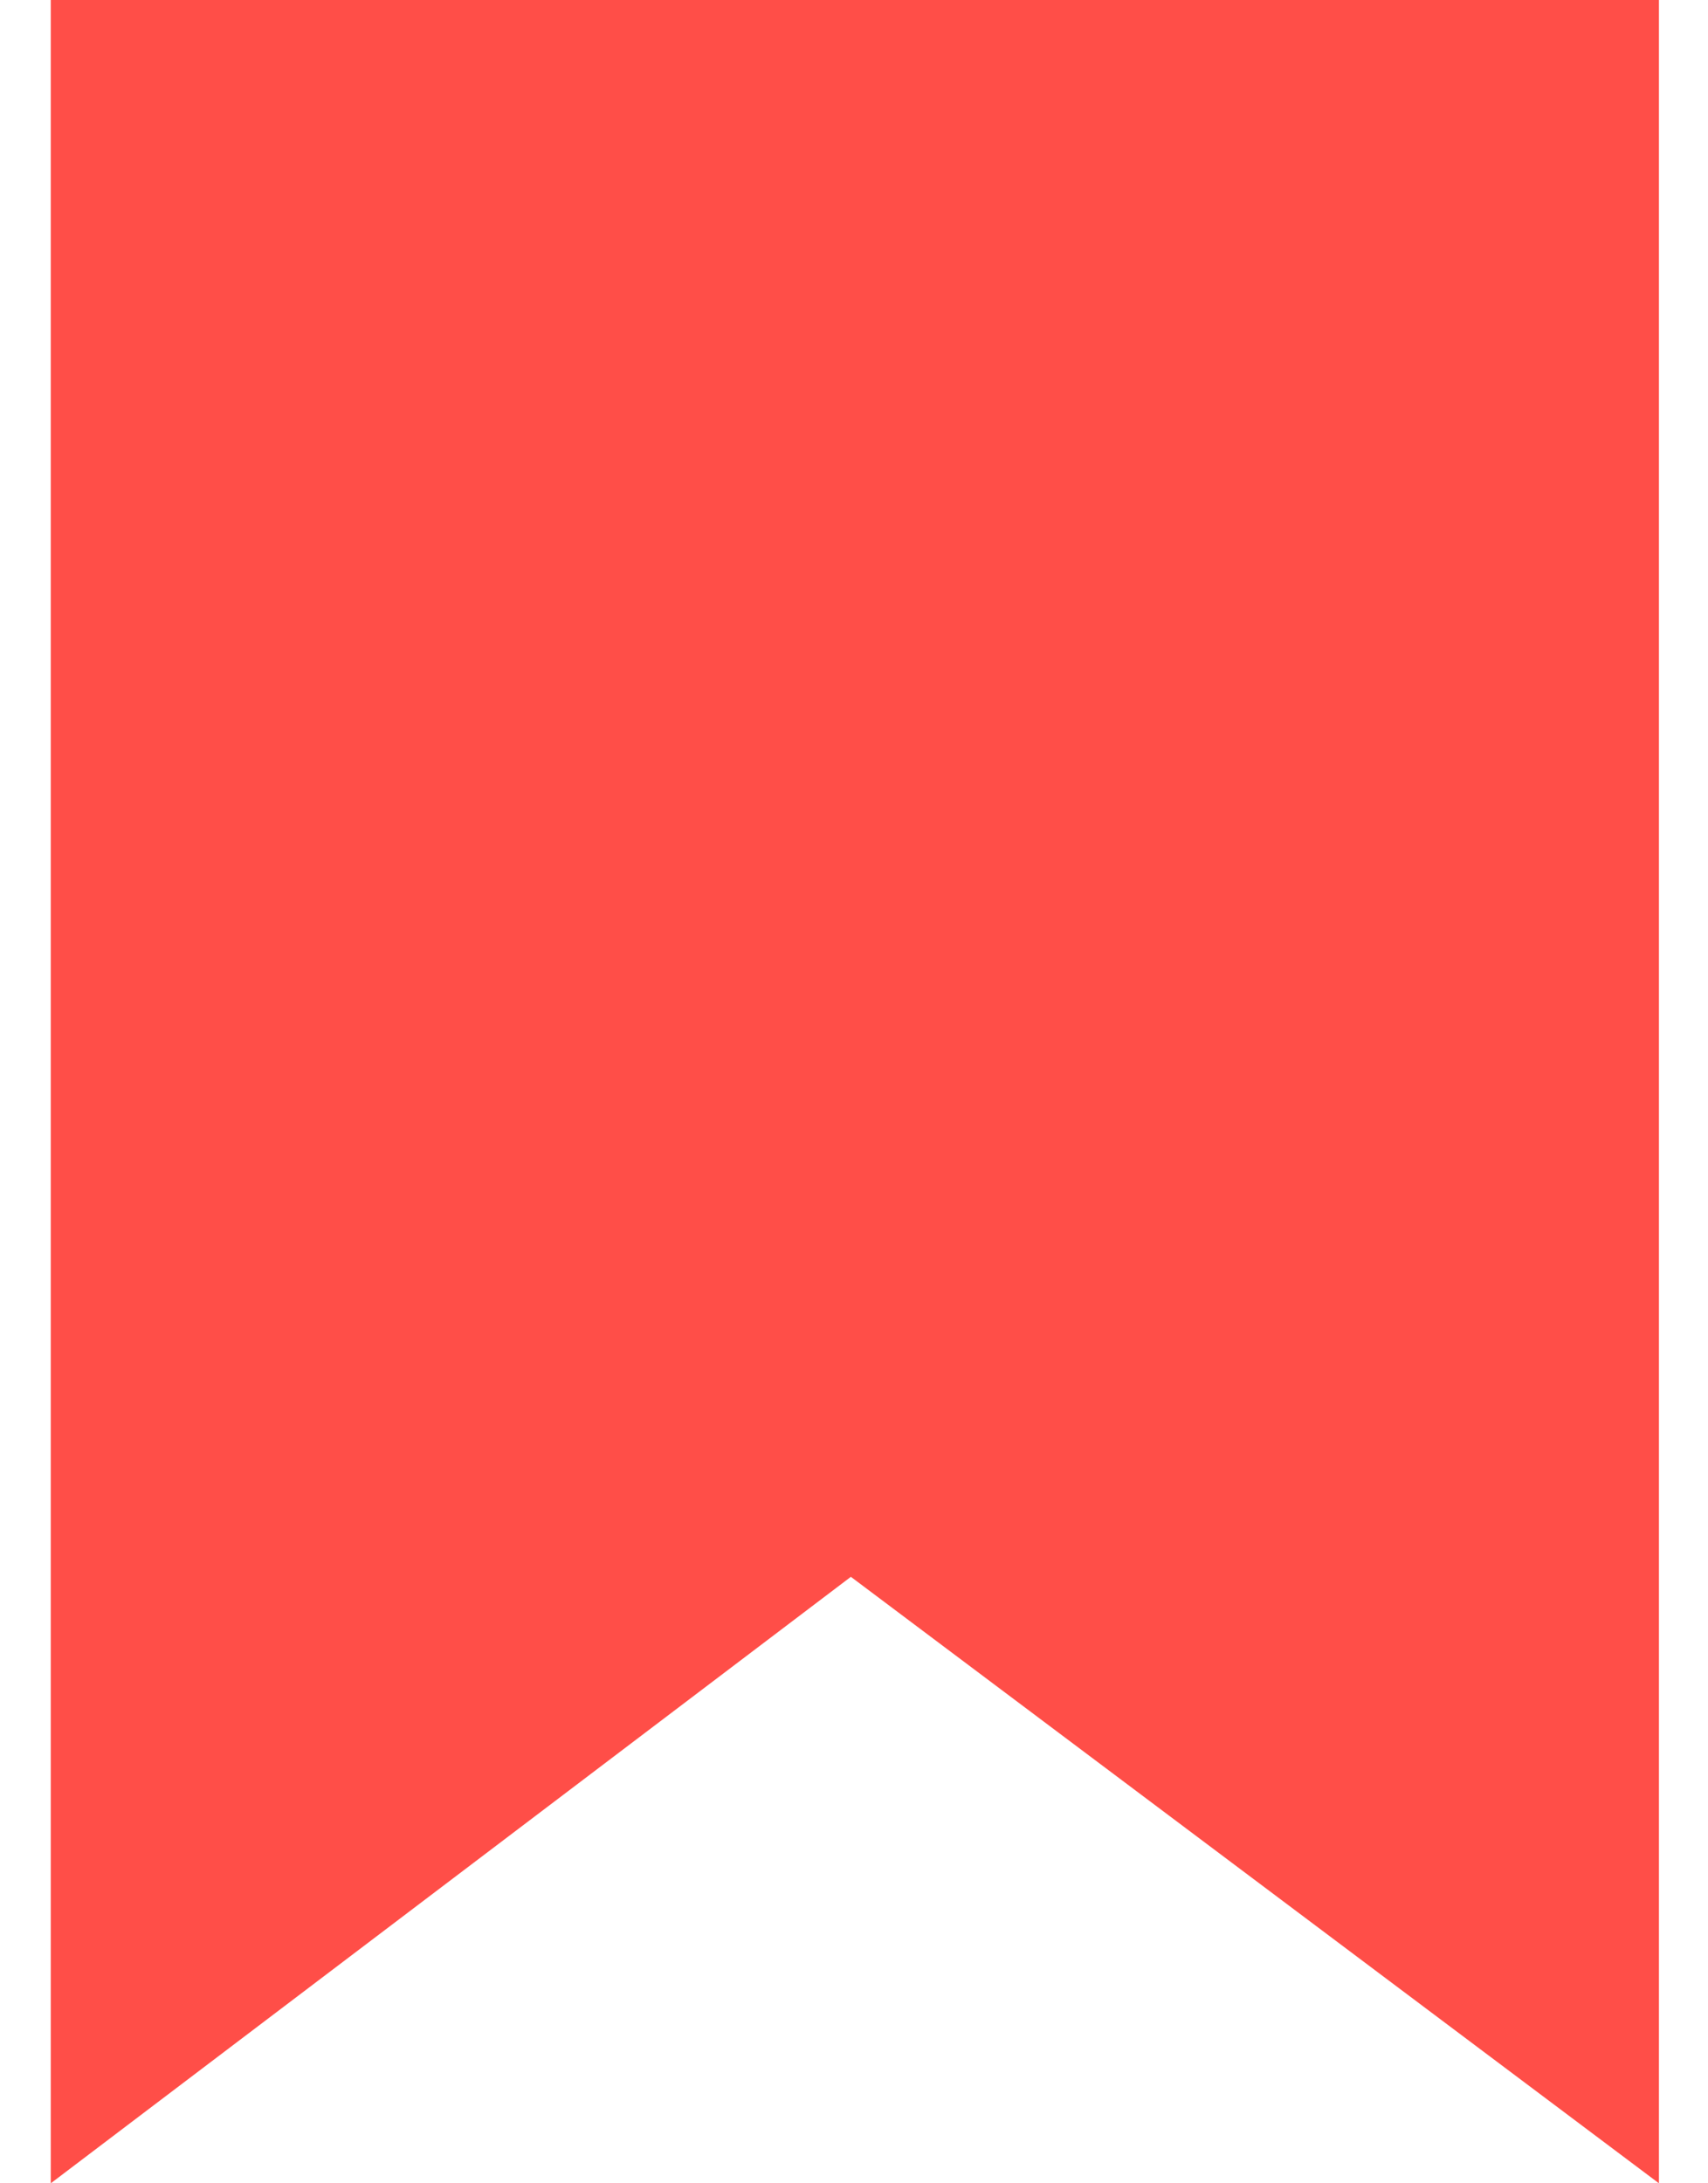
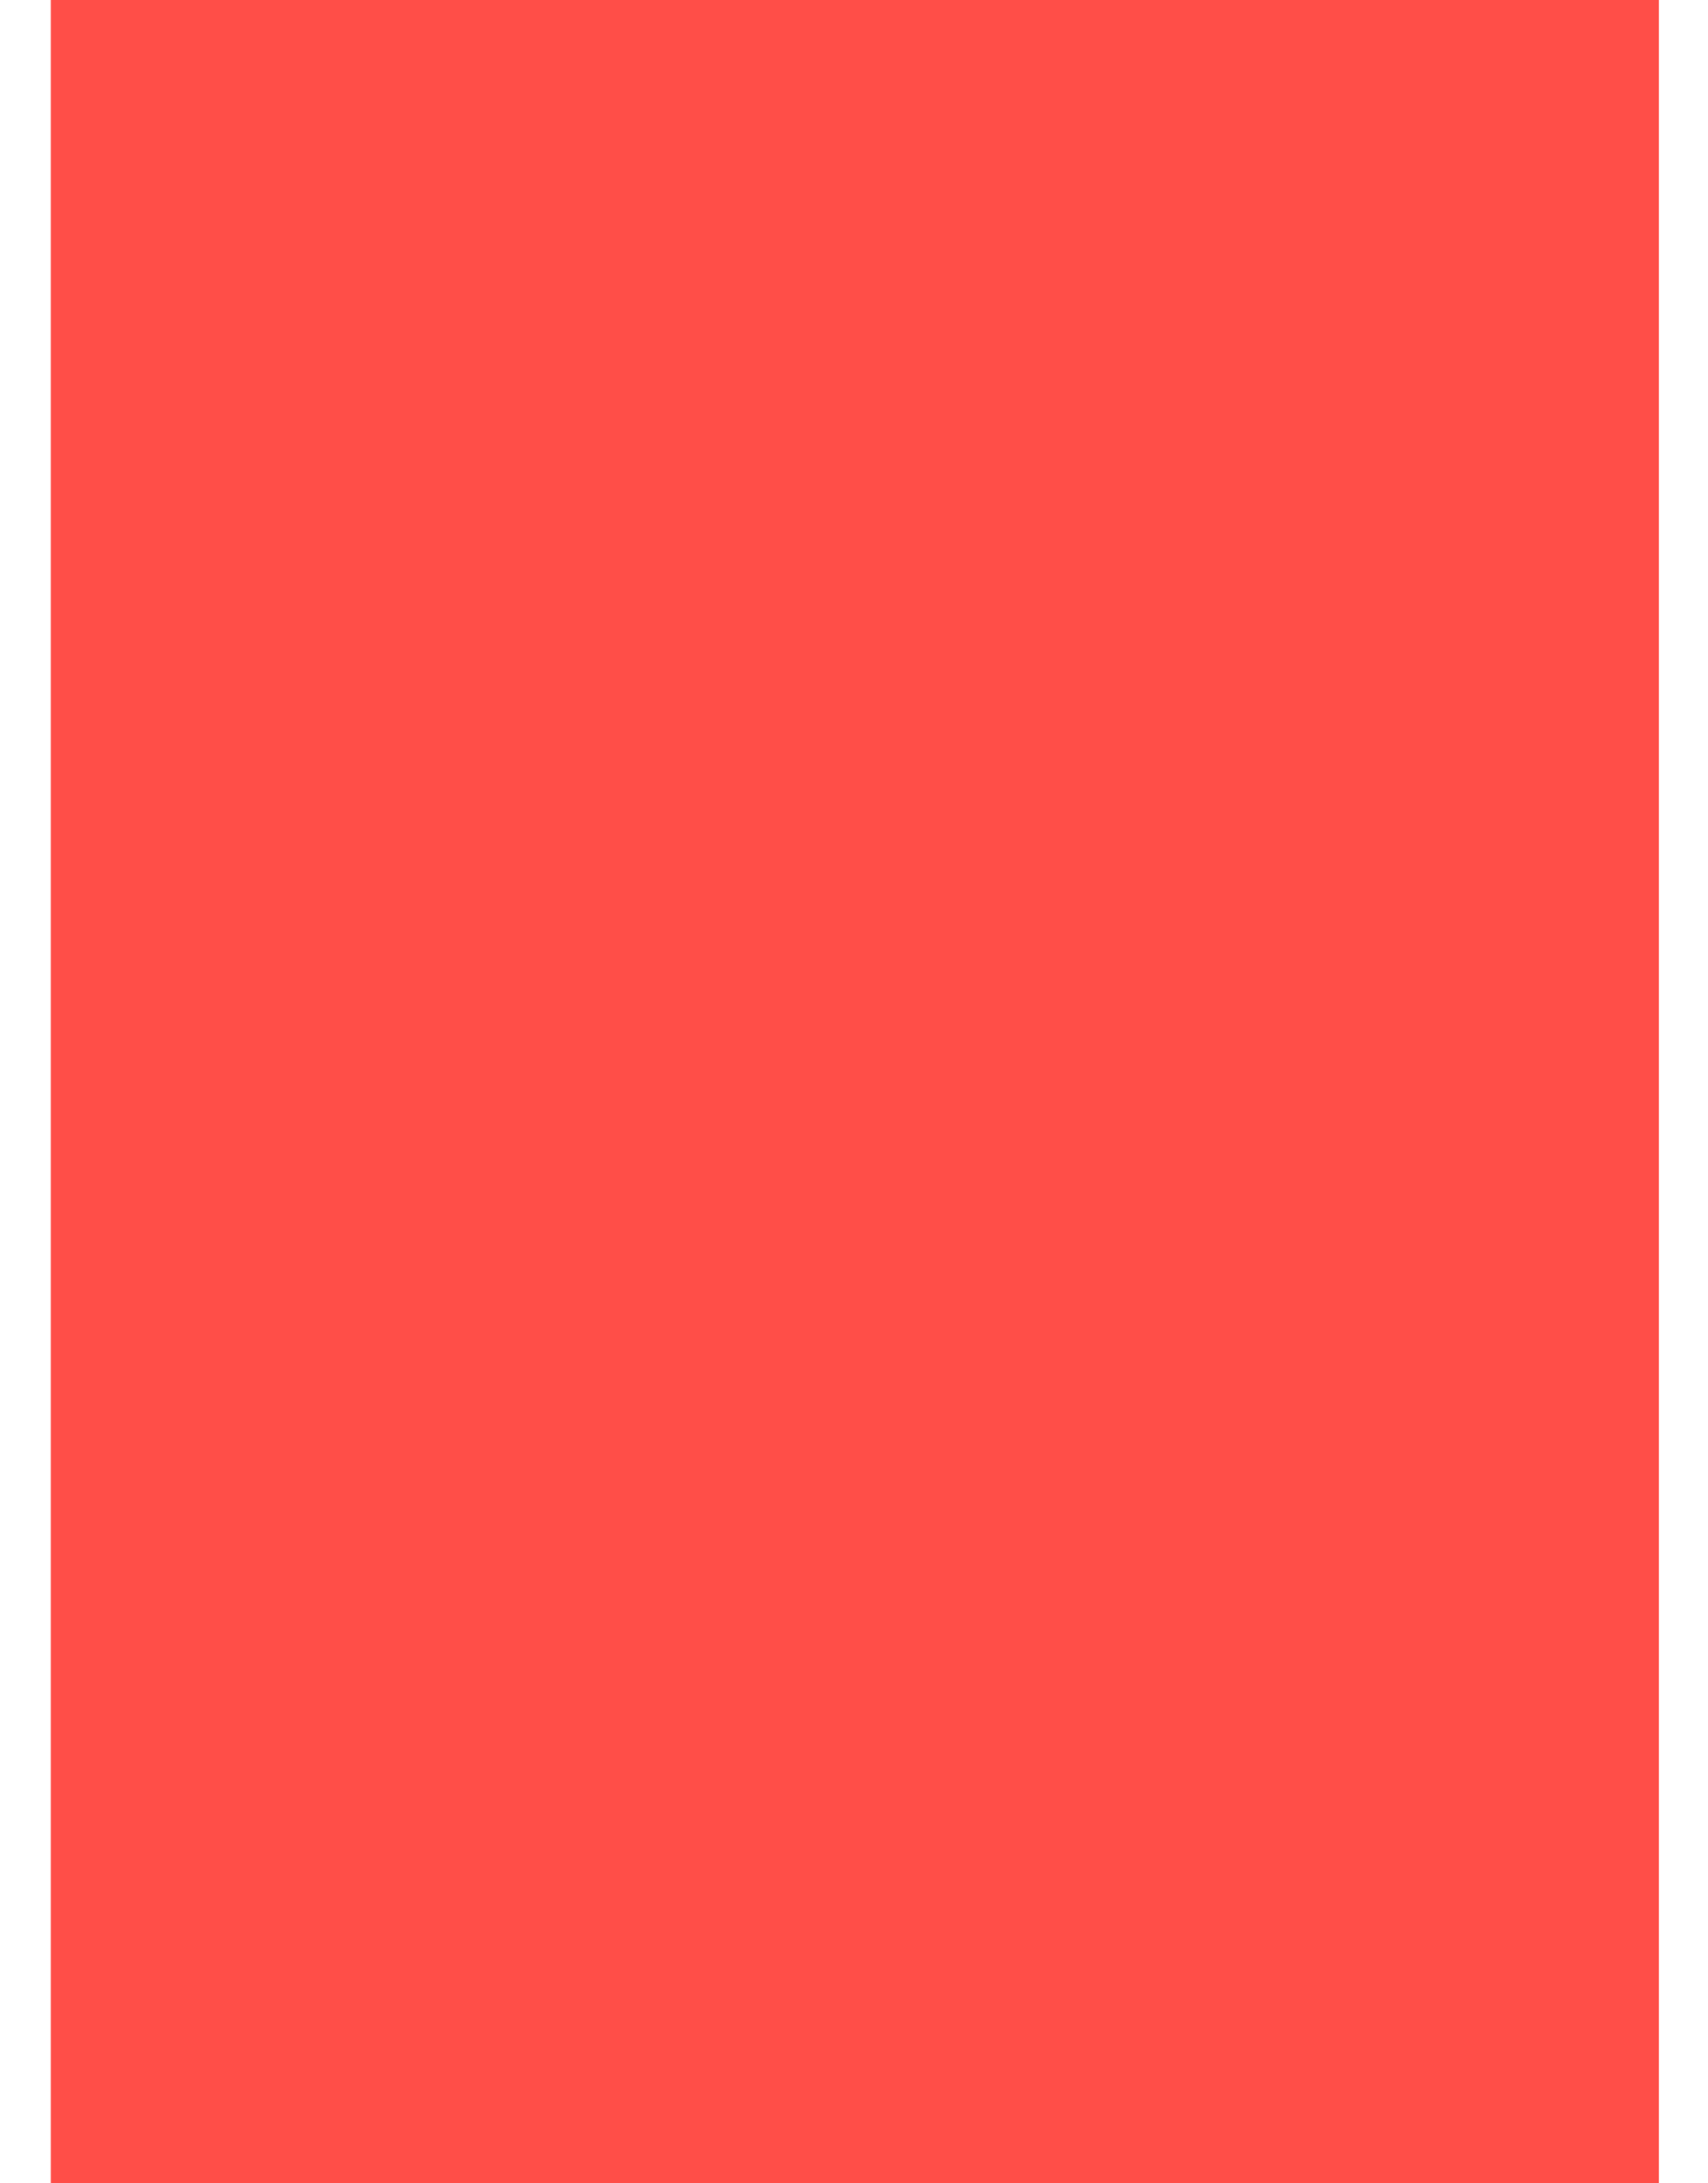
<svg xmlns="http://www.w3.org/2000/svg" width="18" height="23" viewBox="0 0 18 23" fill="none">
-   <path fill-rule="evenodd" clip-rule="evenodd" d="M0.535 23L8.967 16.611L17.483 23V0H0.535V23Z" fill="#FF4E48" />
+   <path fill-rule="evenodd" clip-rule="evenodd" d="M0.535 23L17.483 23V0H0.535V23Z" fill="#FF4E48" />
</svg>